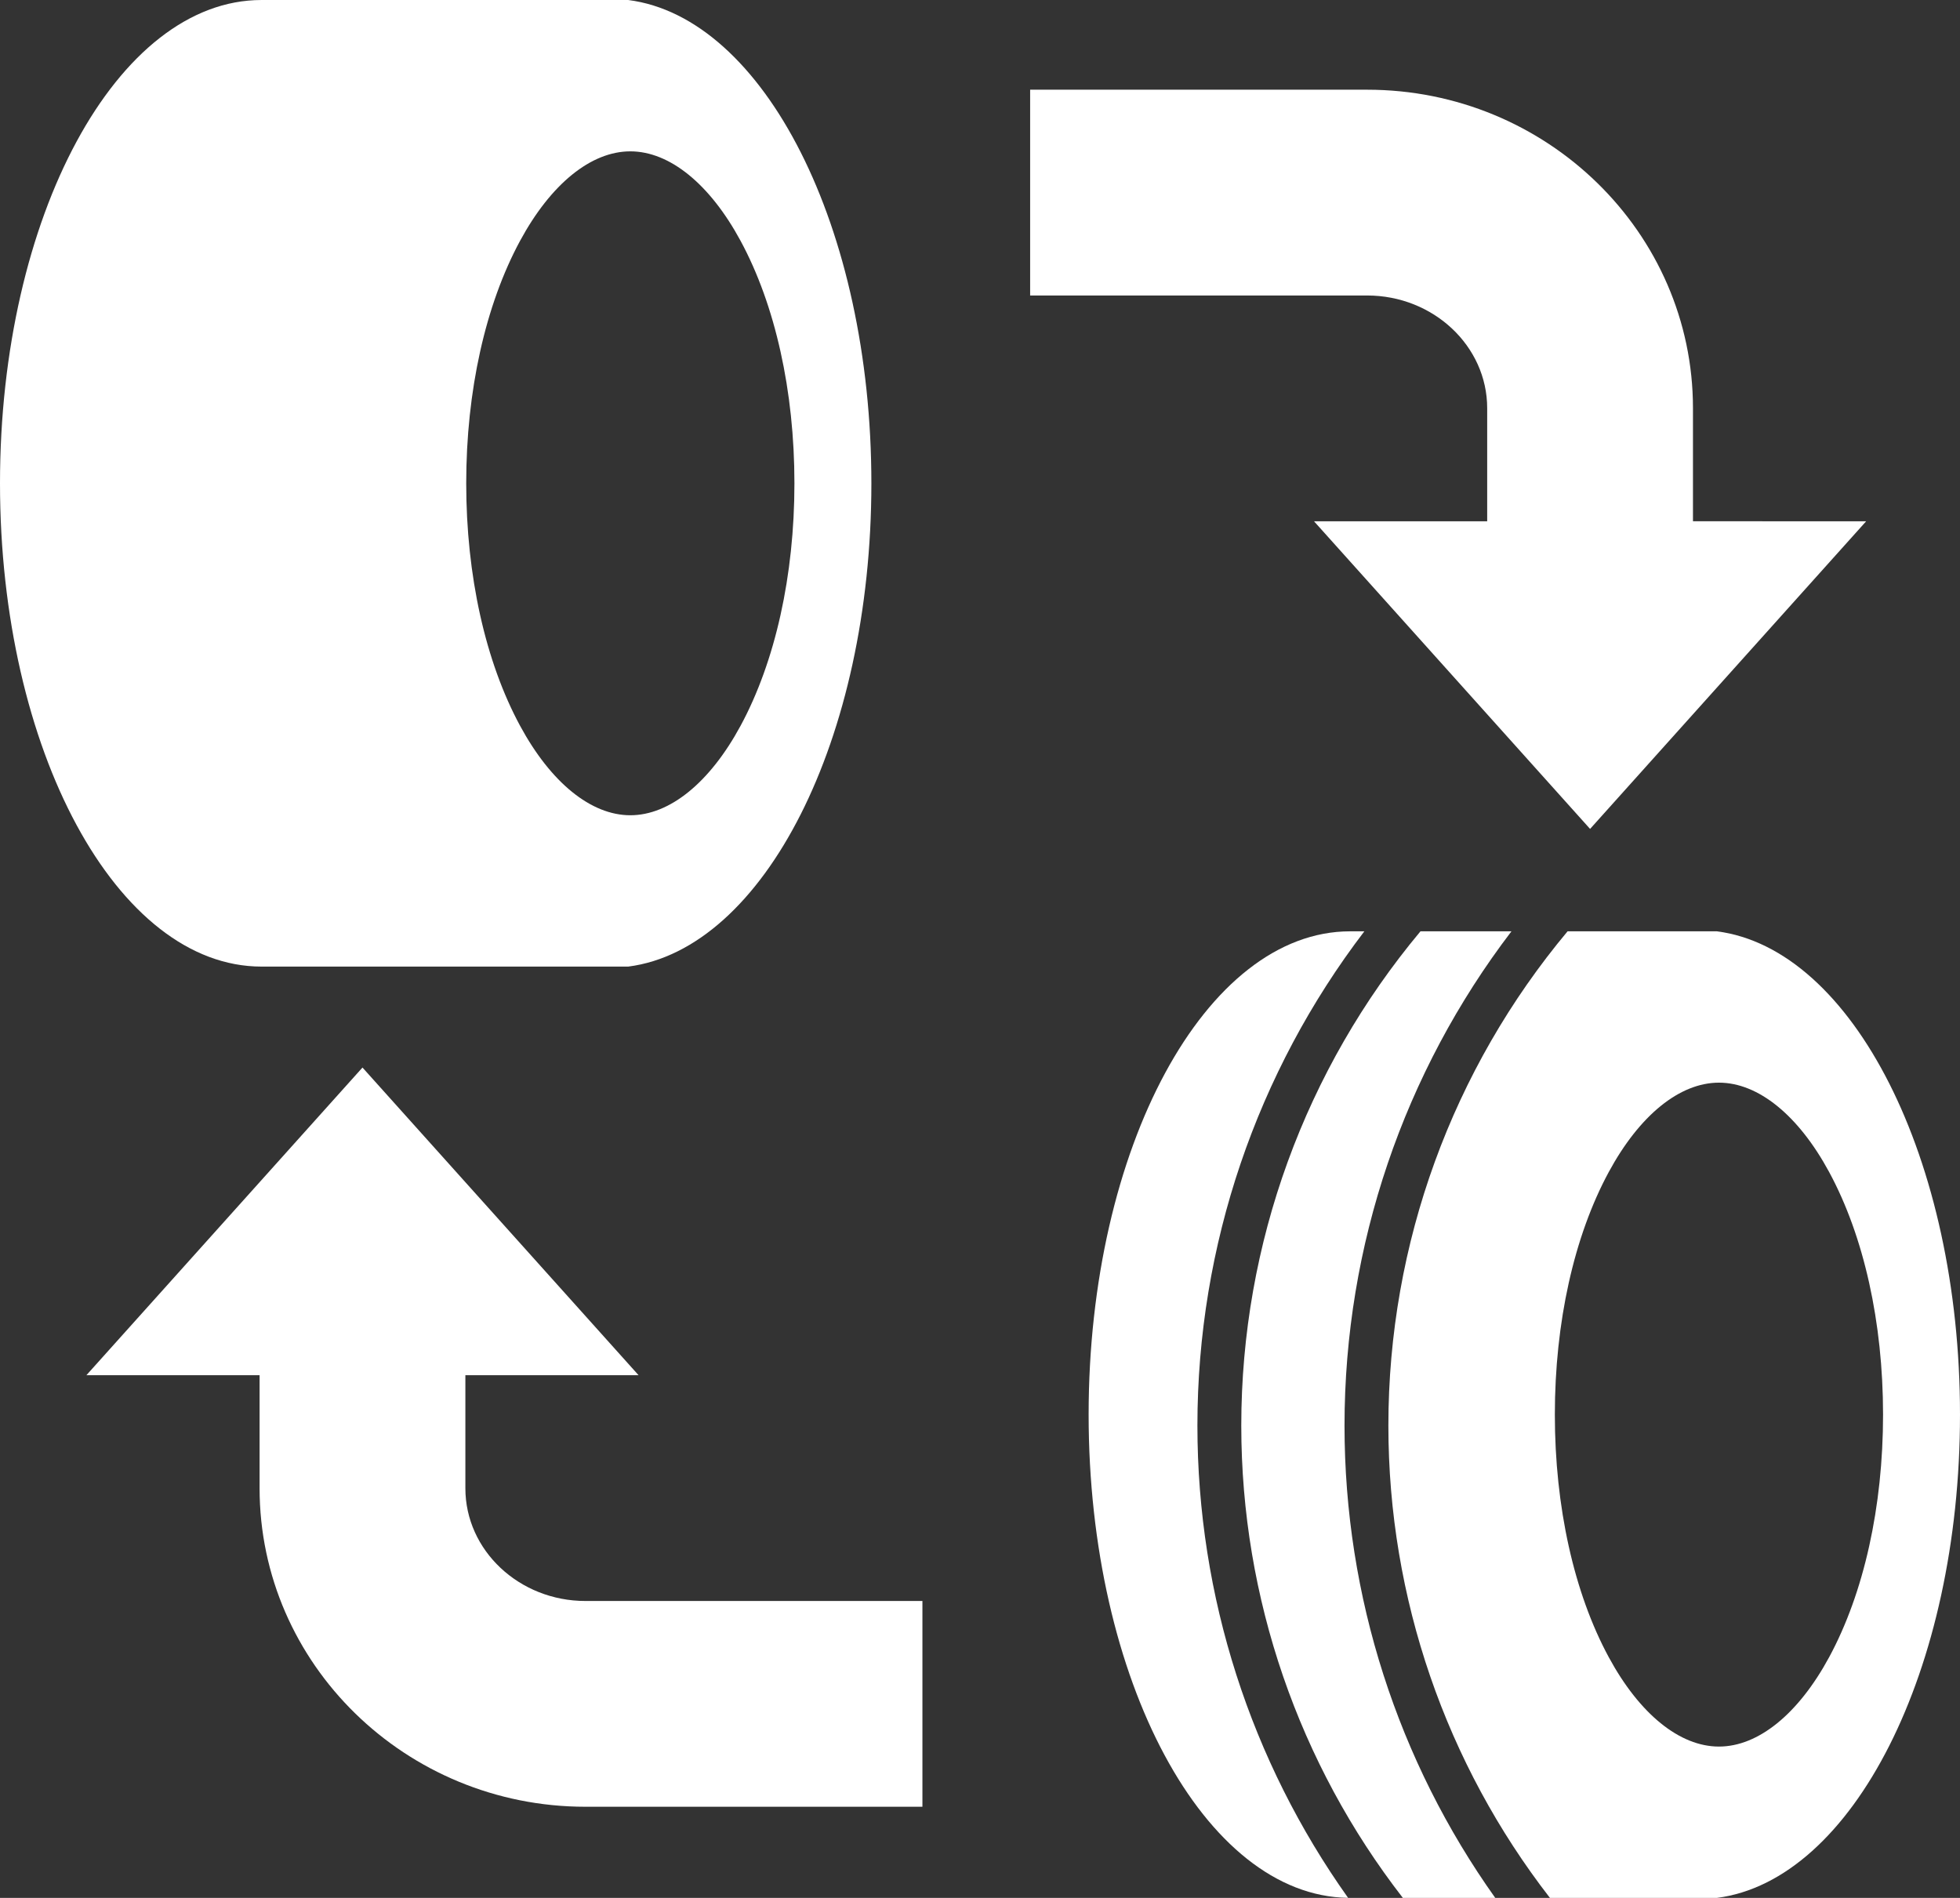
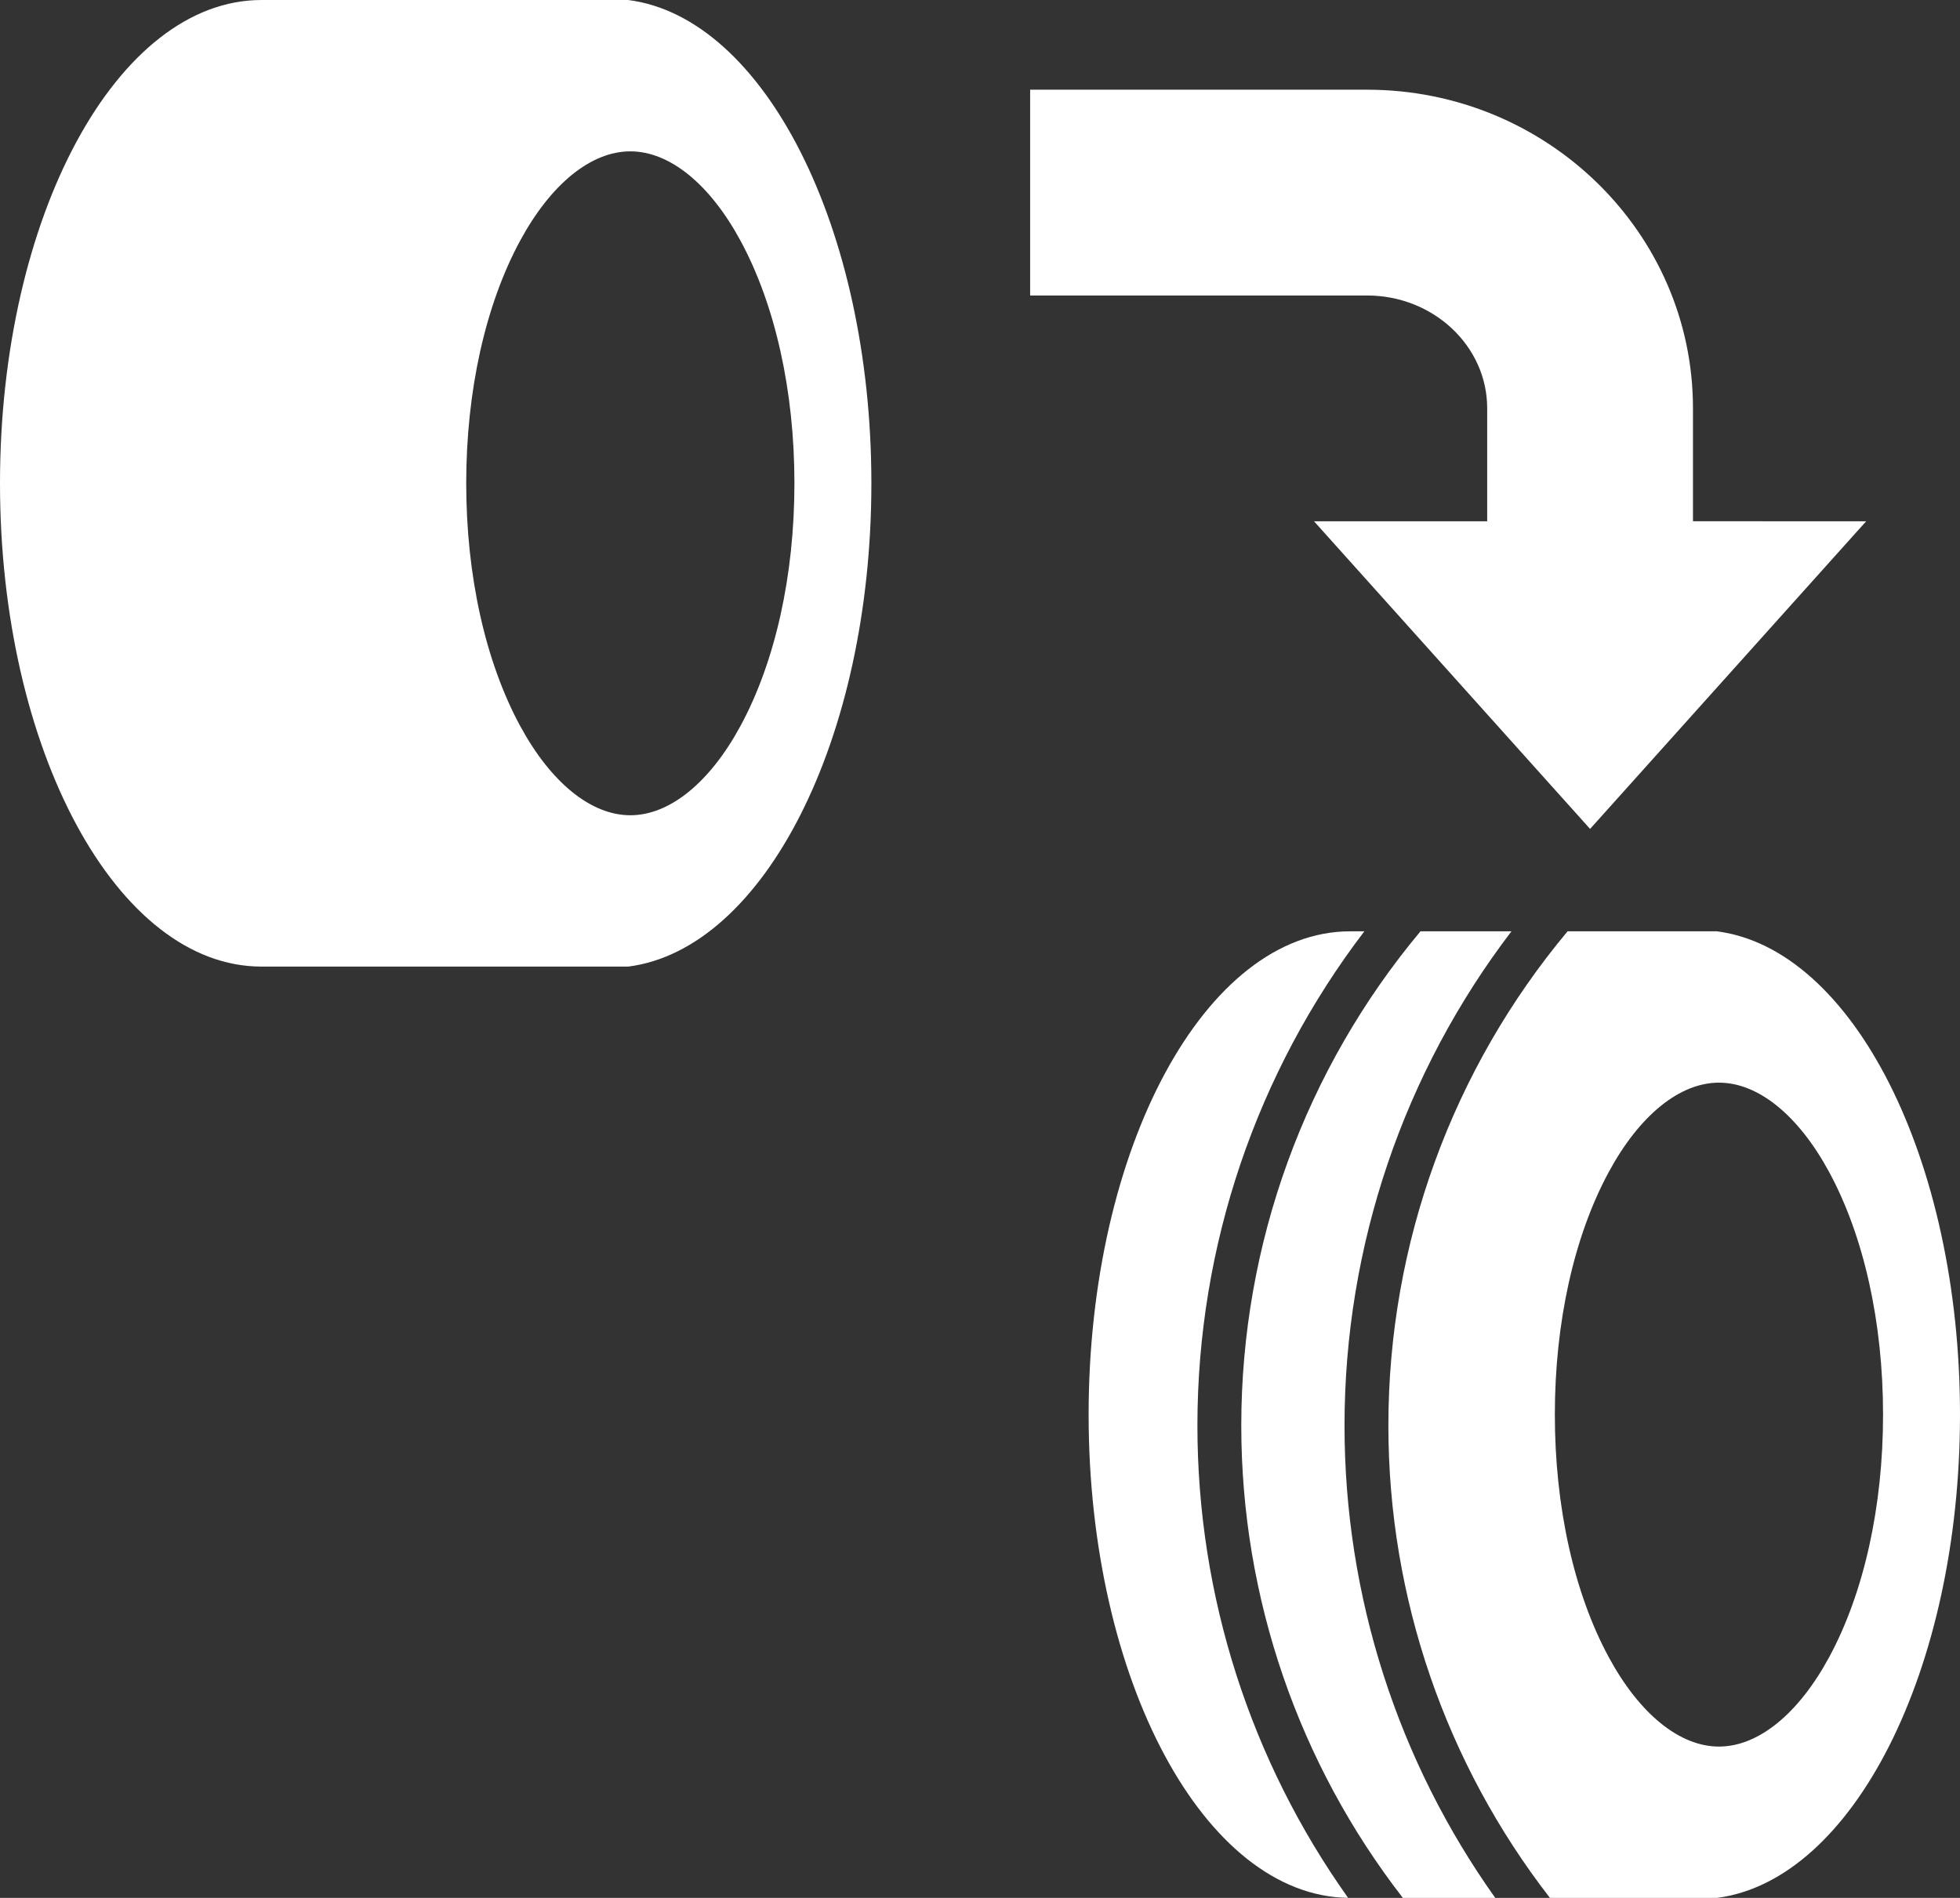
<svg xmlns="http://www.w3.org/2000/svg" version="1.1" id="レイヤー_1" x="0px" y="0px" width="266.213px" height="257.789px" viewBox="0 0 266.213 257.789" style="enable-background:new 0 0 266.213 257.789;" xml:space="preserve">
  <rect x="0" y="0" width="266.213" height="257.789" fill="#333333" stroke="none" />
  <style type="text/css">
	.st0{fill:#FFFFFF;}
</style>
  <g>
    <path class="st0" d="M85.323,0L35.516,0.001C15.9,0.001,0,29.391,0,65.645s15.9,65.645,35.516,65.645l49.808,0.001   c18.454-2.36,33.029-30.938,33.029-65.646S103.777,2.36,85.323,0 M85.612,110.734c-5.338,0-10.794-4.427-14.97-12.145   c-4.72-8.724-7.319-20.424-7.319-32.943c0-12.52,2.6-24.219,7.319-32.943c4.176-7.719,9.632-12.145,14.97-12.145   c5.338,0,10.794,4.427,14.97,12.145c4.72,8.724,7.319,20.423,7.319,32.943c0,12.52-2.6,24.219-7.319,32.943   C96.406,106.307,90.95,110.734,85.612,110.734" />
    <path class="st0" d="M162.636,193.633c0-24.511,8.083-48.018,22.673-67.134h-1.933c-19.615,0-35.516,29.39-35.516,65.644   c0,36.086,15.754,65.367,35.243,65.638C169.905,239.23,162.636,216.882,162.636,193.633" />
    <path class="st0" d="M205.29,126.499l-12.357,0c-15.622,18.694-24.339,42.373-24.339,67.134c0,23.464,7.832,45.954,21.945,64.155   h12.55c-13.202-18.553-20.473-40.904-20.473-64.155C182.617,169.122,190.699,145.615,205.29,126.499" />
    <path class="st0" d="M233.184,126.498l-20.27,0c-15.623,18.694-24.34,42.374-24.34,67.135c0,23.465,7.832,45.955,21.946,64.156   l22.664,0c18.454-2.36,33.029-30.938,33.029-65.646S251.638,128.858,233.184,126.498 M233.473,237.232   c-5.338,0-10.794-4.427-14.97-12.146c-4.72-8.723-7.319-20.423-7.319-32.943c0-12.52,2.6-24.219,7.319-32.943   c4.176-7.719,9.632-12.145,14.97-12.145c5.338,0,10.794,4.427,14.97,12.145c4.72,8.724,7.319,20.423,7.319,32.943   c0,12.52-2.6,24.219-7.319,32.943C244.267,232.805,238.811,237.232,233.473,237.232" />
    <path class="st0" d="M229.944,70.801V55.445c0-23.855-19.855-43.261-44.261-43.261h-45.767v27.951h45.767   c8.994,0,16.311,6.868,16.311,15.311v15.356h-23.523l37.498,41.788l37.498-41.788H229.944z" />
-     <path class="st0" d="M79.52,217.458c-8.994,0-16.311-6.868-16.311-15.311V186.79h23.523l-37.498-41.788L11.735,186.79h23.523   v15.356c0,23.854,19.856,43.261,44.261,43.261h45.767v-27.95H79.52z" />
  </g>
</svg>